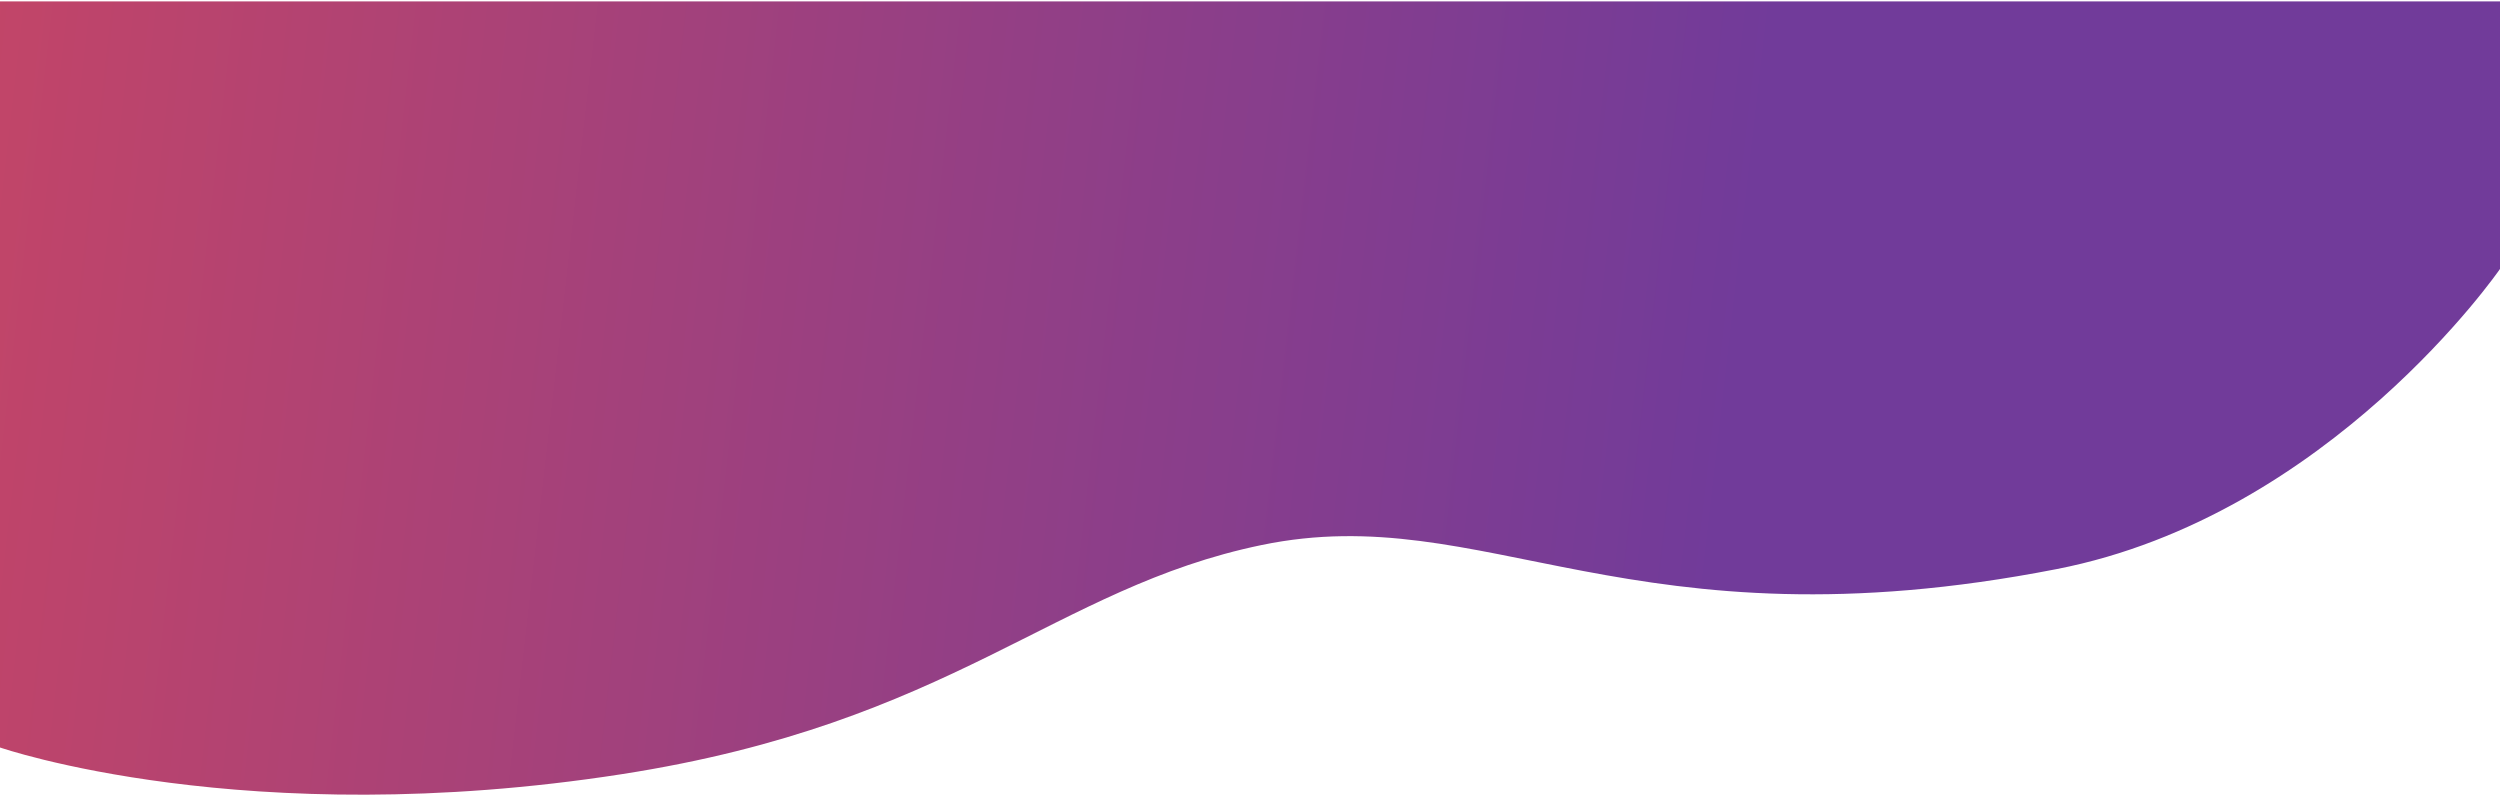
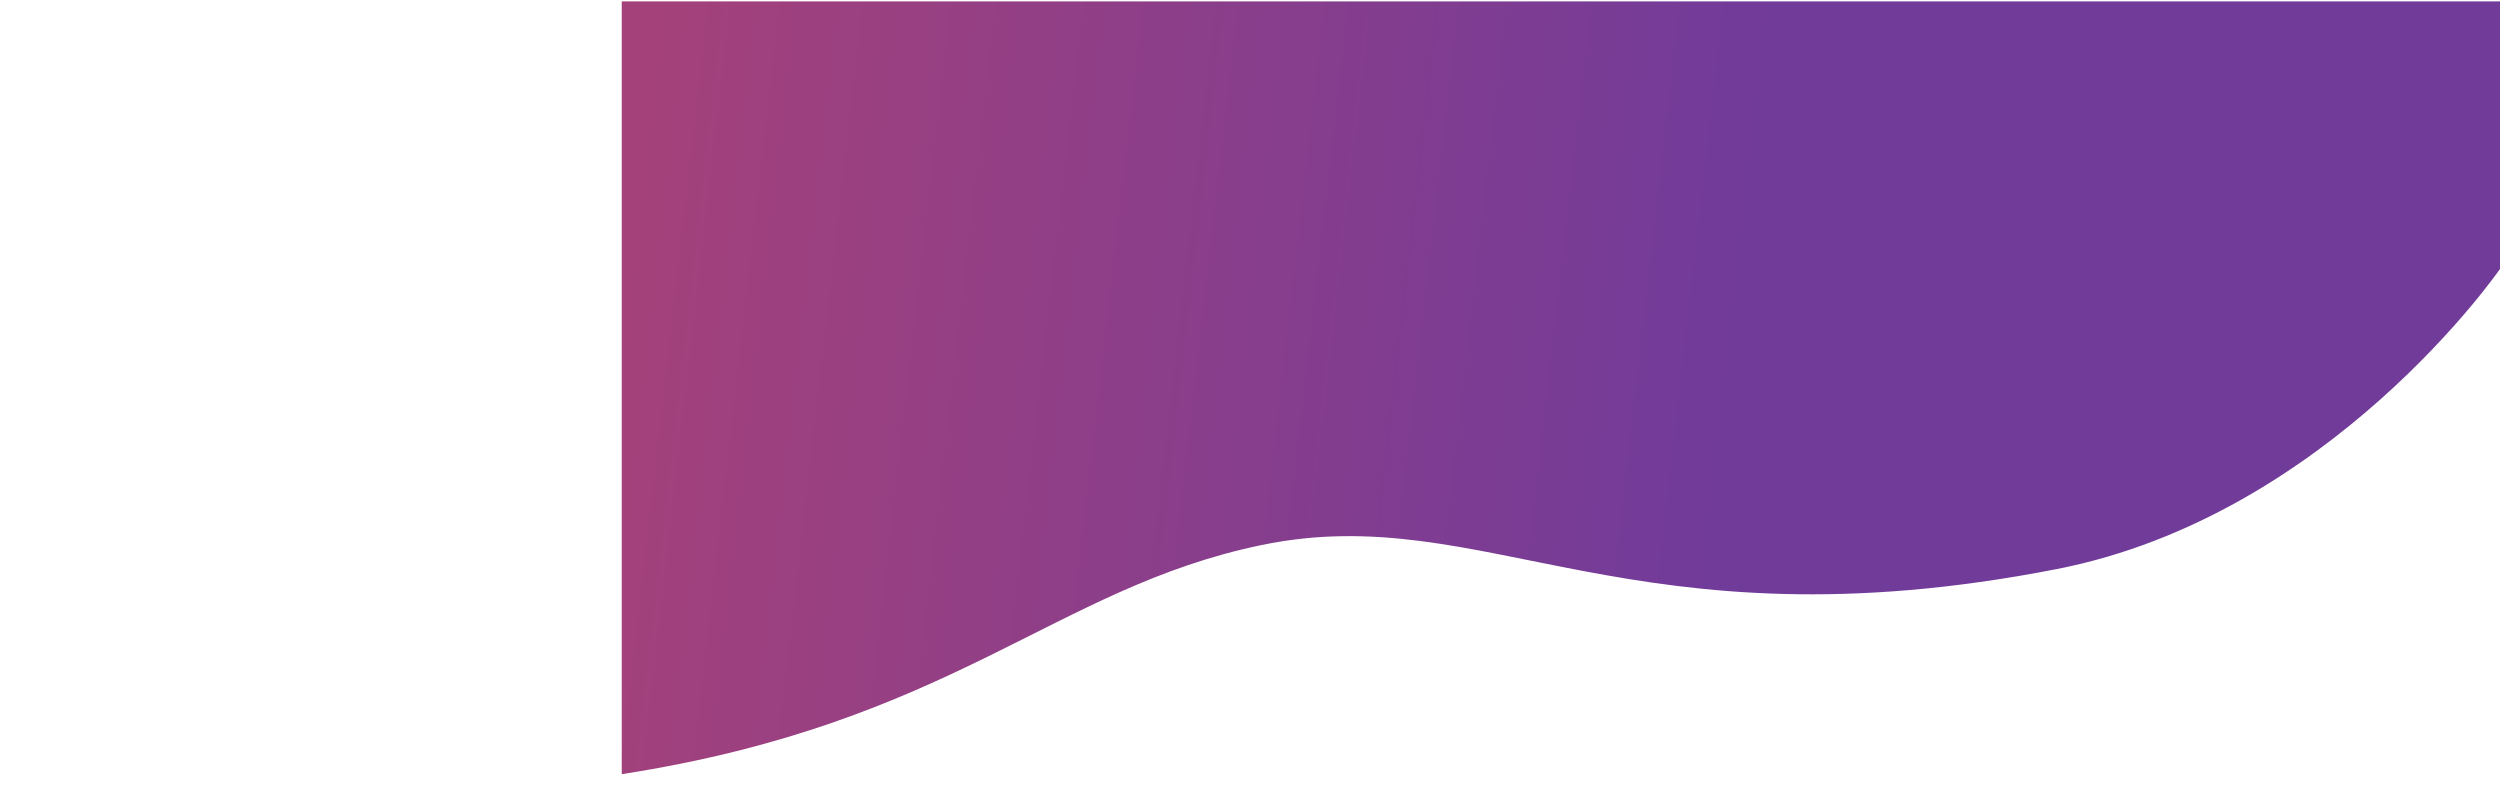
<svg xmlns="http://www.w3.org/2000/svg" width="1536" height="489" viewBox="0 0 1536 489" fill="none">
-   <path d="M0 0.852H1536V165.251C1536 165.251 1431.6 316.841 1263.6 349.651C1001.52 400.834 912.4 306.466 775.2 334.852C647.6 361.251 585.808 443.966 382 475.652C150.8 511.596 0 459.252 0 459.252V0.852Z" fill="url(#paint0_linear_356_425)" />
+   <path d="M0 0.852H1536V165.251C1536 165.251 1431.6 316.841 1263.6 349.651C1001.52 400.834 912.4 306.466 775.2 334.852C647.6 361.251 585.808 443.966 382 475.652V0.852Z" fill="url(#paint0_linear_356_425)" />
  <defs>
    <linearGradient id="paint0_linear_356_425" x1="1345.07" y1="488.257" x2="-391.19" y2="289.593" gradientUnits="userSpaceOnUse">
      <stop offset="0.175" stop-color="#713B9A" />
      <stop offset="1" stop-color="#DC4858" />
    </linearGradient>
  </defs>
</svg>